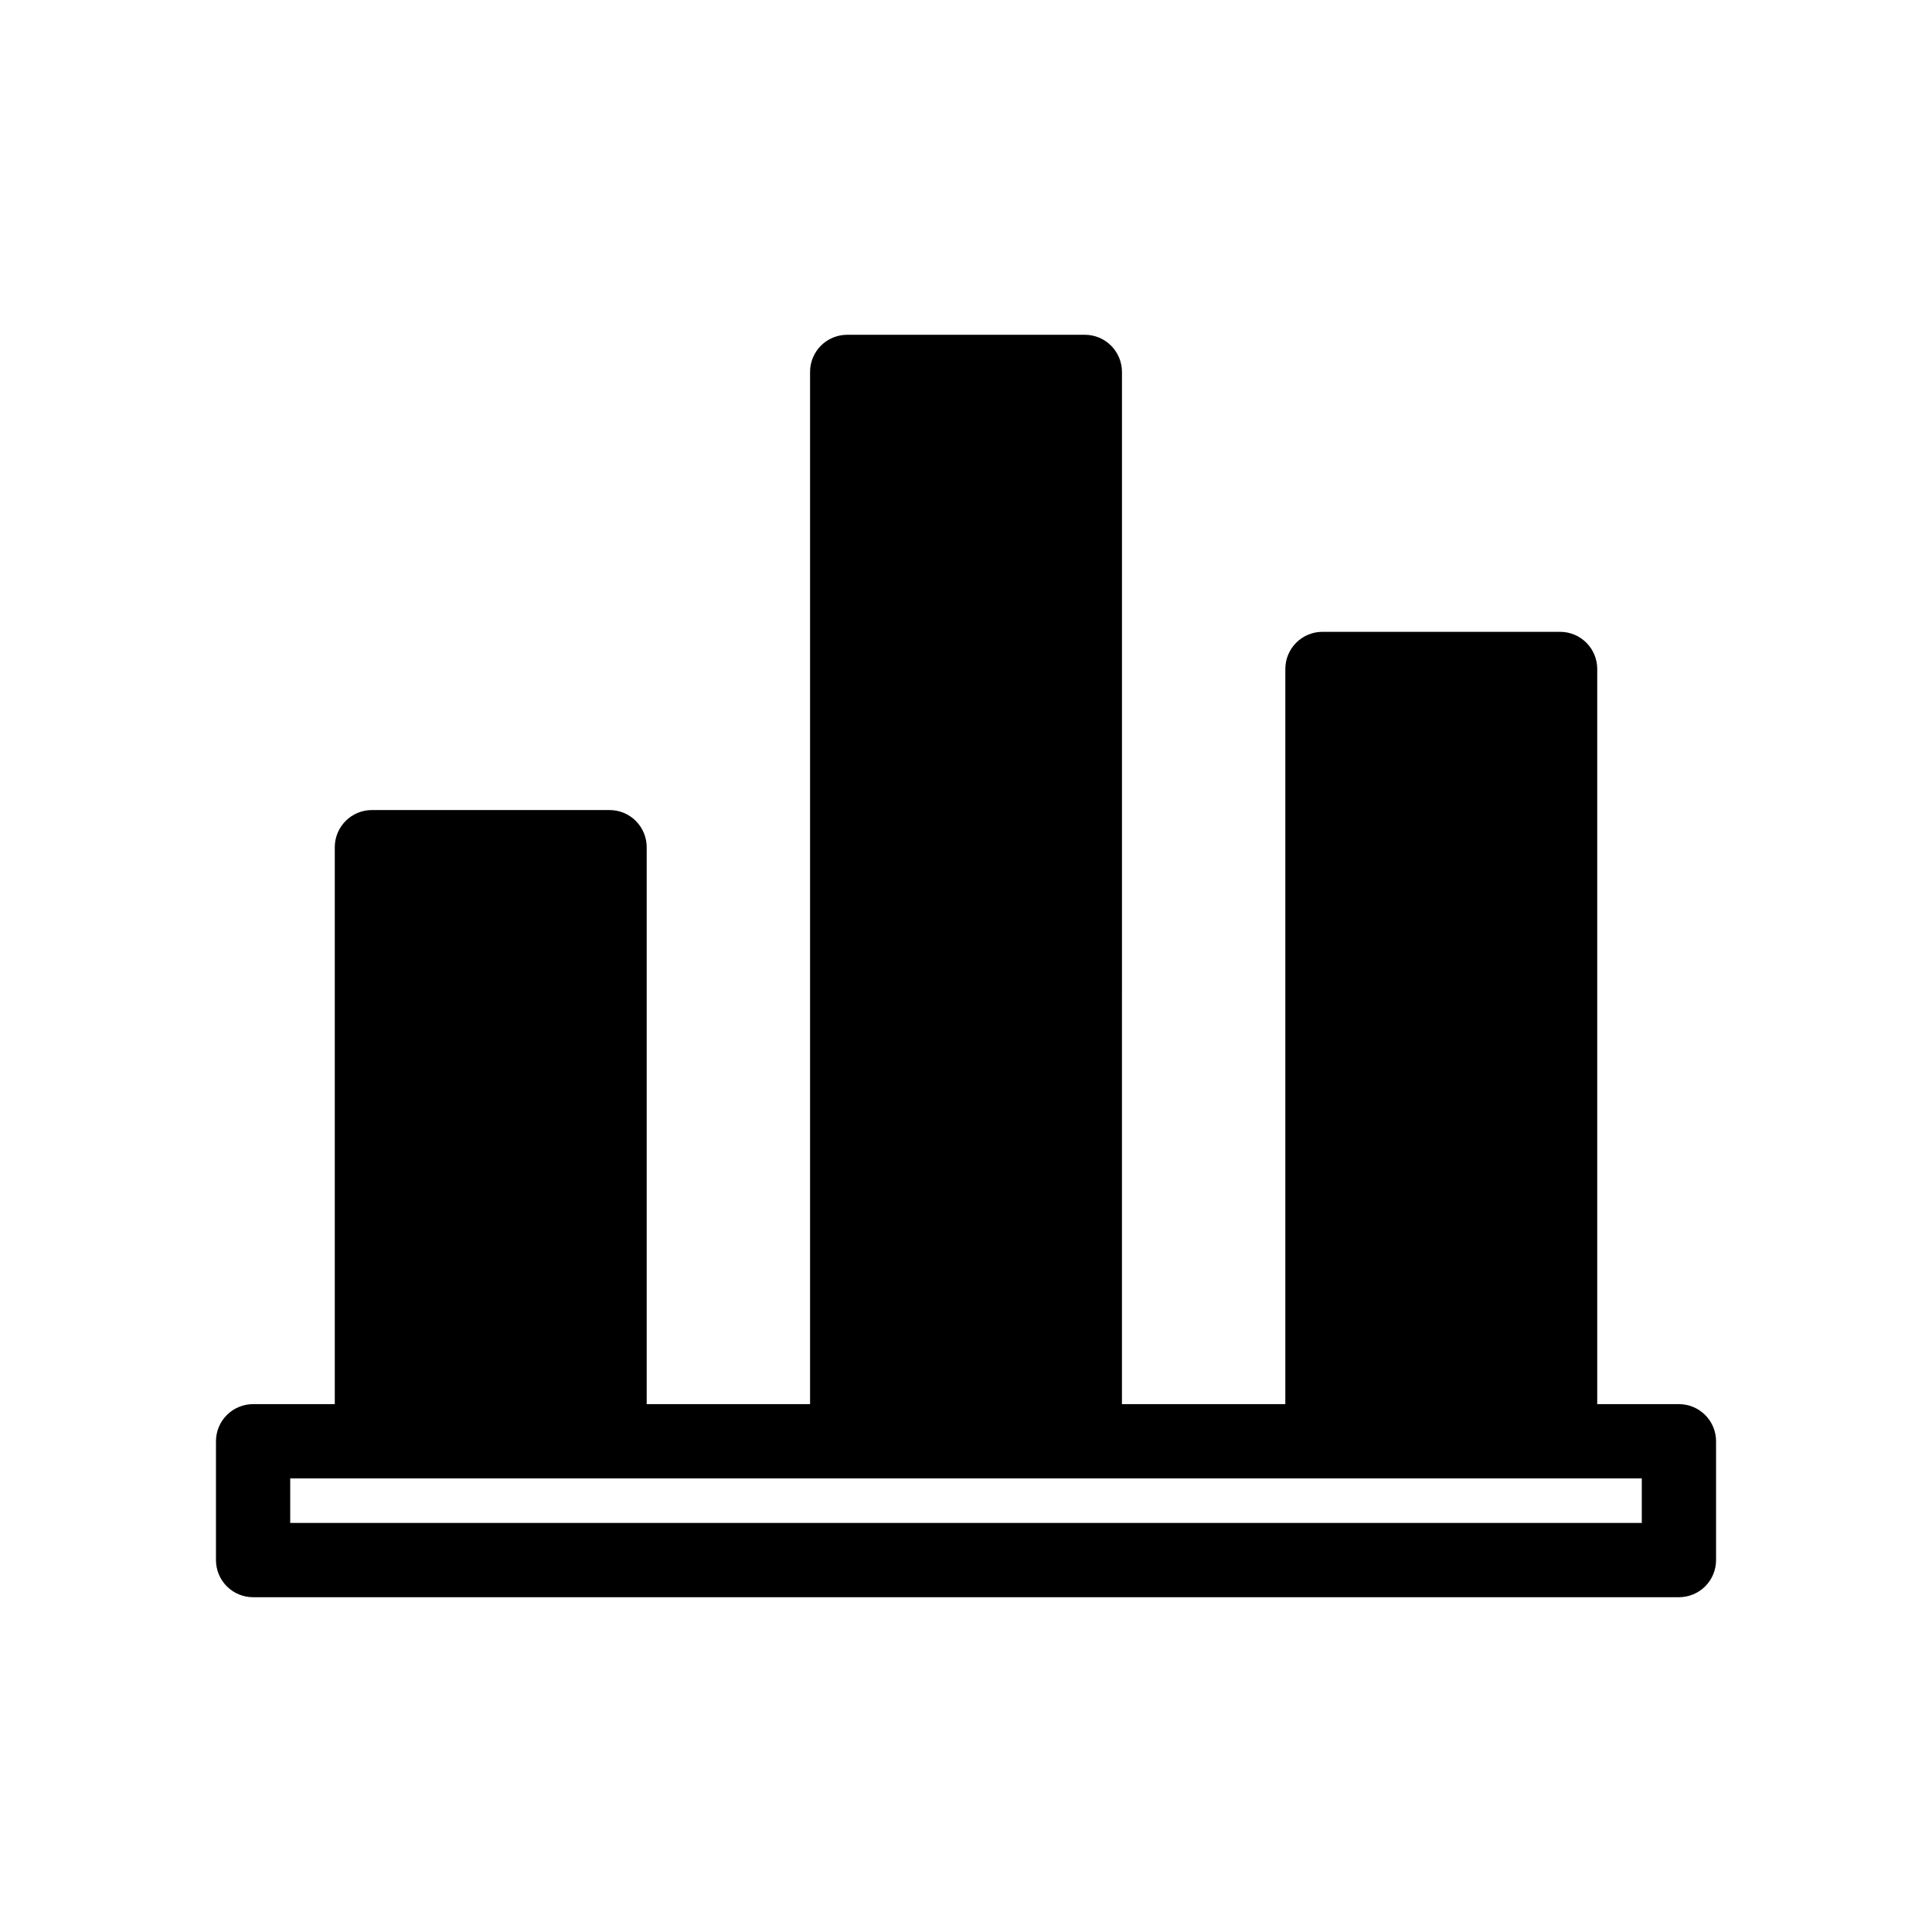
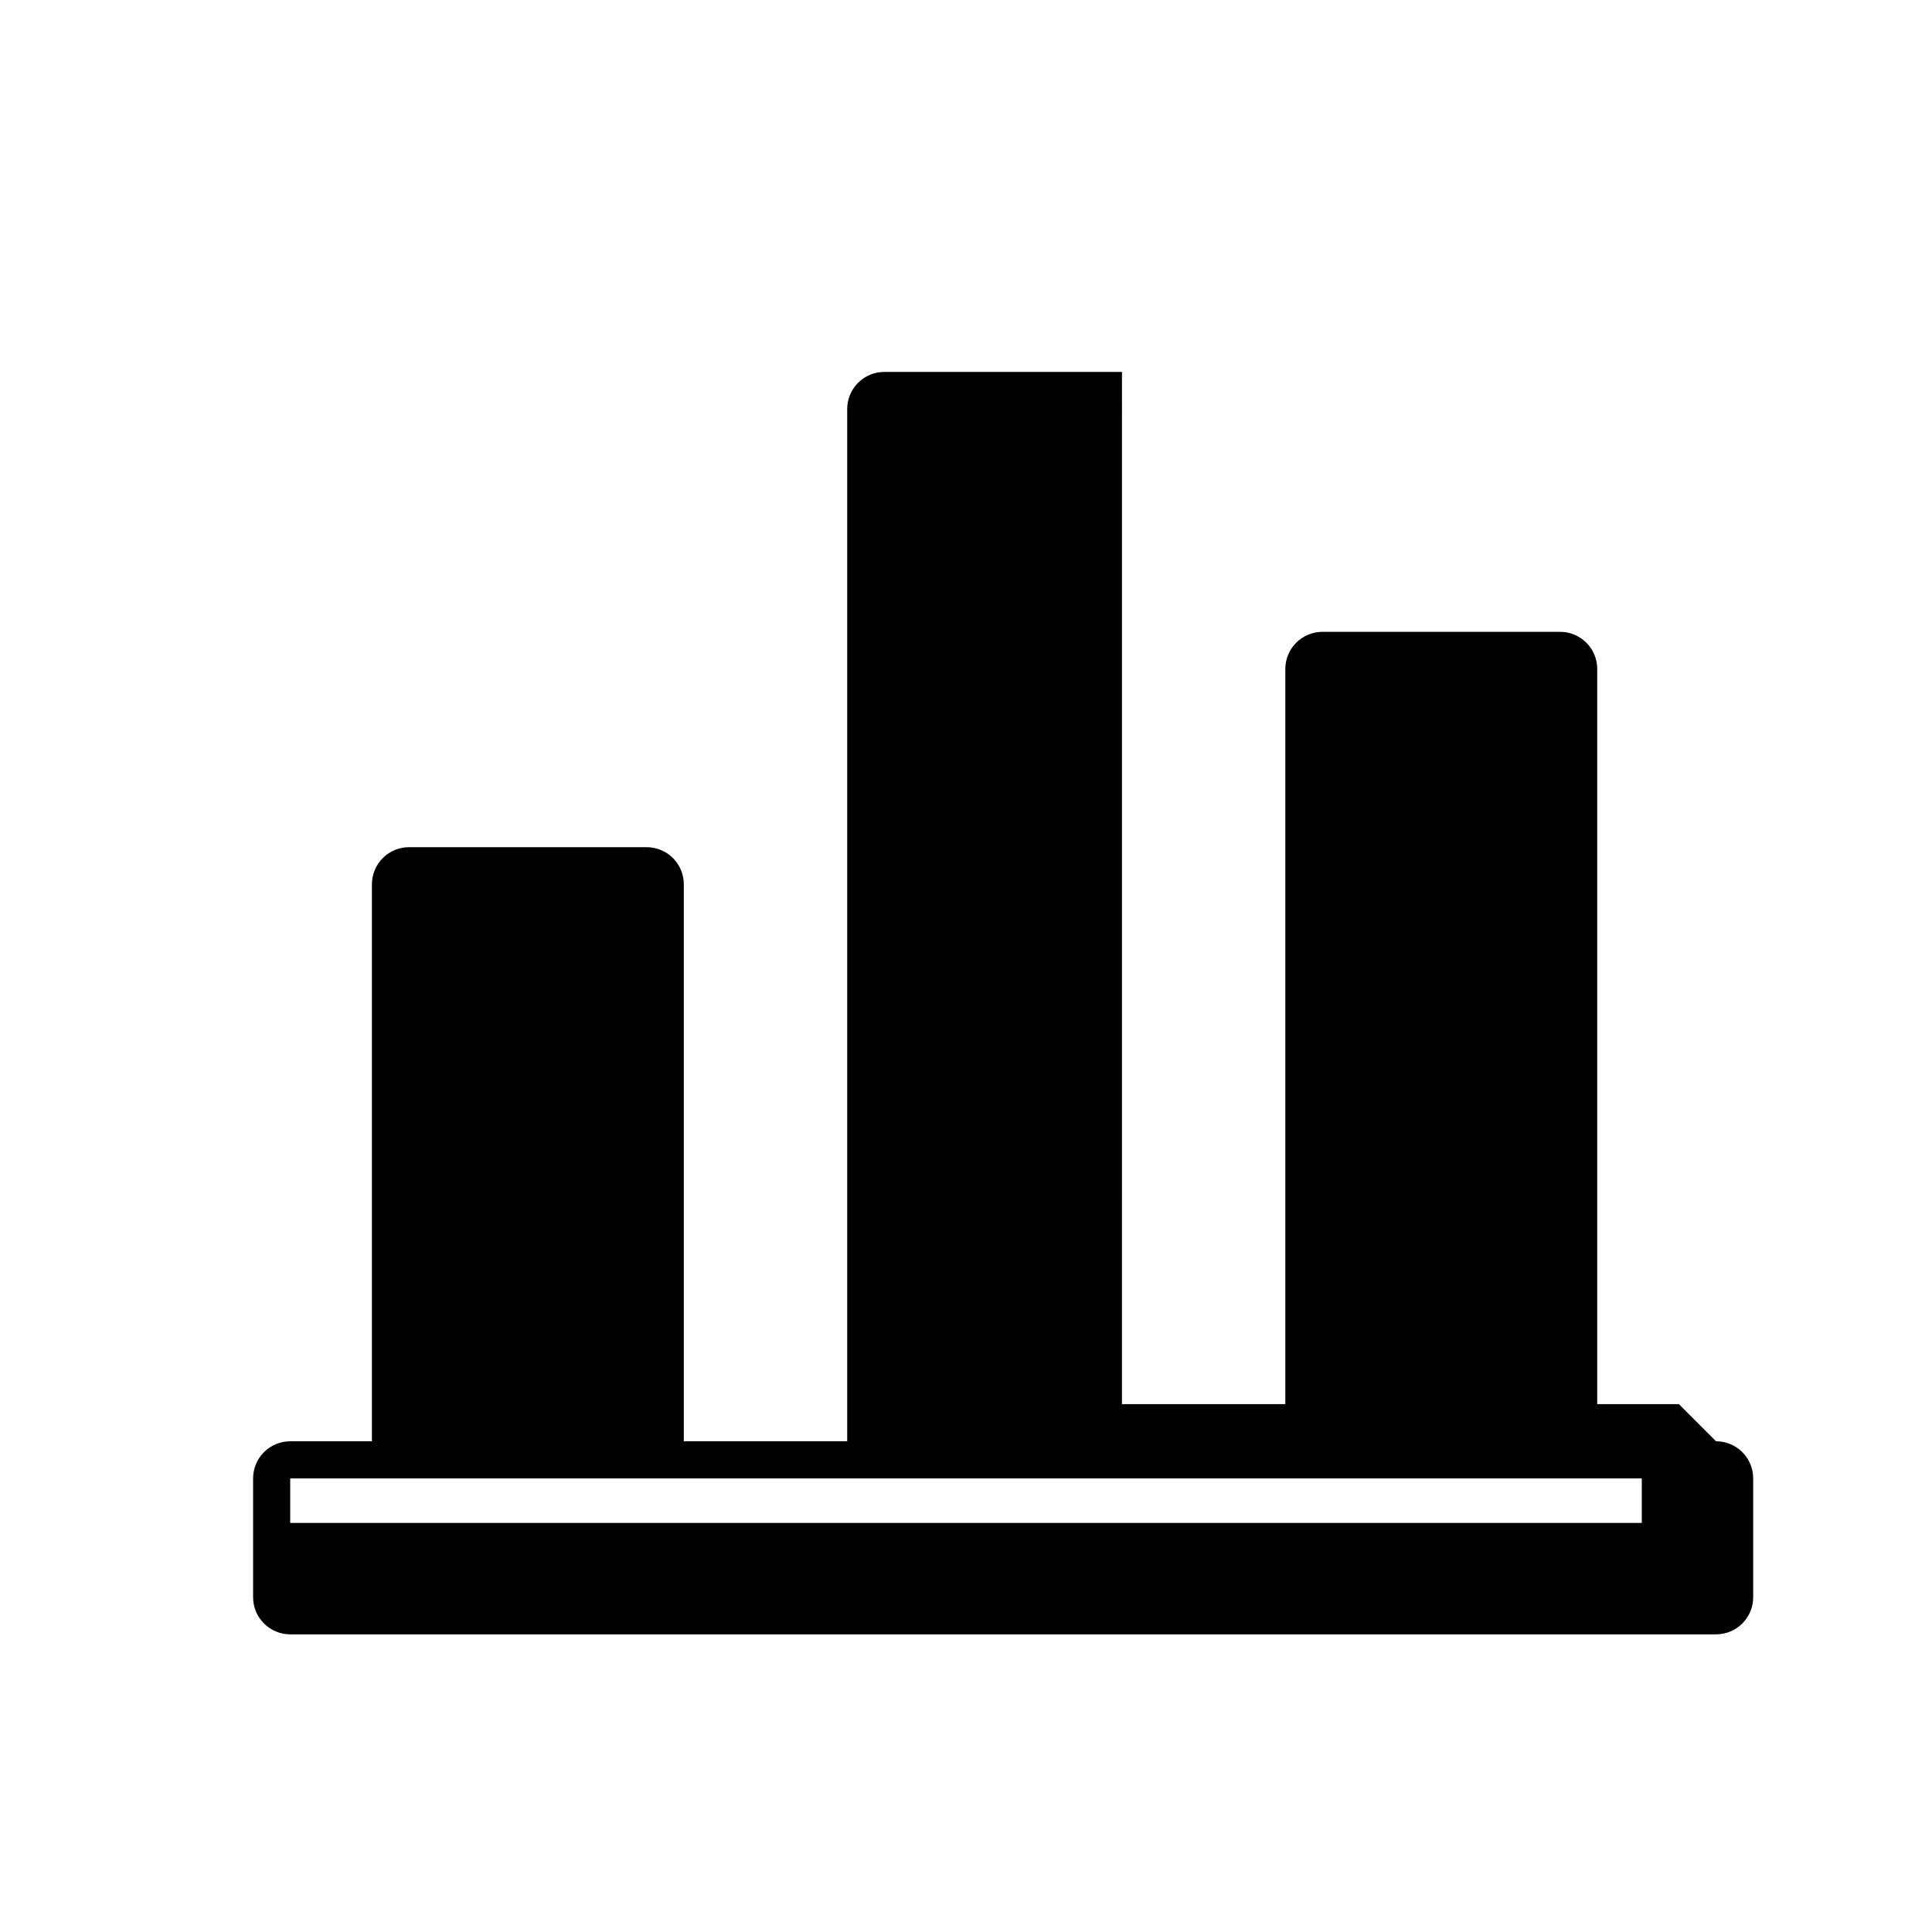
<svg xmlns="http://www.w3.org/2000/svg" fill="#000000" width="800px" height="800px" version="1.1" viewBox="144 144 512 512">
-   <path d="m588.93 516.11h-21.648v-194.83c0-2.609-1.035-5.113-2.879-6.957-1.848-1.844-4.352-2.883-6.961-2.883h-62.977c-2.609 0-5.109 1.039-6.957 2.883-1.844 1.844-2.883 4.348-2.883 6.957v194.83h-43.297l0.004-273.55c0-2.609-1.039-5.113-2.883-6.957-1.848-1.848-4.348-2.883-6.957-2.883h-62.977c-2.609 0-5.113 1.035-6.961 2.883-1.844 1.844-2.879 4.348-2.879 6.957v273.55h-43.297v-147.6c0-2.609-1.039-5.113-2.883-6.961-1.844-1.844-4.348-2.879-6.957-2.879h-62.977c-2.609 0-5.113 1.035-6.957 2.879-1.848 1.848-2.883 4.352-2.883 6.961v147.6h-21.648c-2.609 0-5.113 1.039-6.957 2.883-1.848 1.848-2.883 4.348-2.883 6.957v31.488c0 2.609 1.035 5.113 2.883 6.961 1.844 1.844 4.348 2.879 6.957 2.879h377.86c2.609 0 5.113-1.035 6.961-2.879 1.844-1.848 2.879-4.352 2.879-6.961v-31.488c0-2.609-1.035-5.109-2.879-6.957-1.848-1.844-4.352-2.883-6.961-2.883zm-9.84 31.488h-358.18v-11.809h358.18z" />
+   <path d="m588.93 516.11h-21.648v-194.83c0-2.609-1.035-5.113-2.879-6.957-1.848-1.844-4.352-2.883-6.961-2.883h-62.977c-2.609 0-5.109 1.039-6.957 2.883-1.844 1.844-2.883 4.348-2.883 6.957v194.83h-43.297l0.004-273.55h-62.977c-2.609 0-5.113 1.035-6.961 2.883-1.844 1.844-2.879 4.348-2.879 6.957v273.55h-43.297v-147.6c0-2.609-1.039-5.113-2.883-6.961-1.844-1.844-4.348-2.879-6.957-2.879h-62.977c-2.609 0-5.113 1.035-6.957 2.879-1.848 1.848-2.883 4.352-2.883 6.961v147.6h-21.648c-2.609 0-5.113 1.039-6.957 2.883-1.848 1.848-2.883 4.348-2.883 6.957v31.488c0 2.609 1.035 5.113 2.883 6.961 1.844 1.844 4.348 2.879 6.957 2.879h377.86c2.609 0 5.113-1.035 6.961-2.879 1.844-1.848 2.879-4.352 2.879-6.961v-31.488c0-2.609-1.035-5.109-2.879-6.957-1.848-1.844-4.352-2.883-6.961-2.883zm-9.84 31.488h-358.18v-11.809h358.18z" />
</svg>